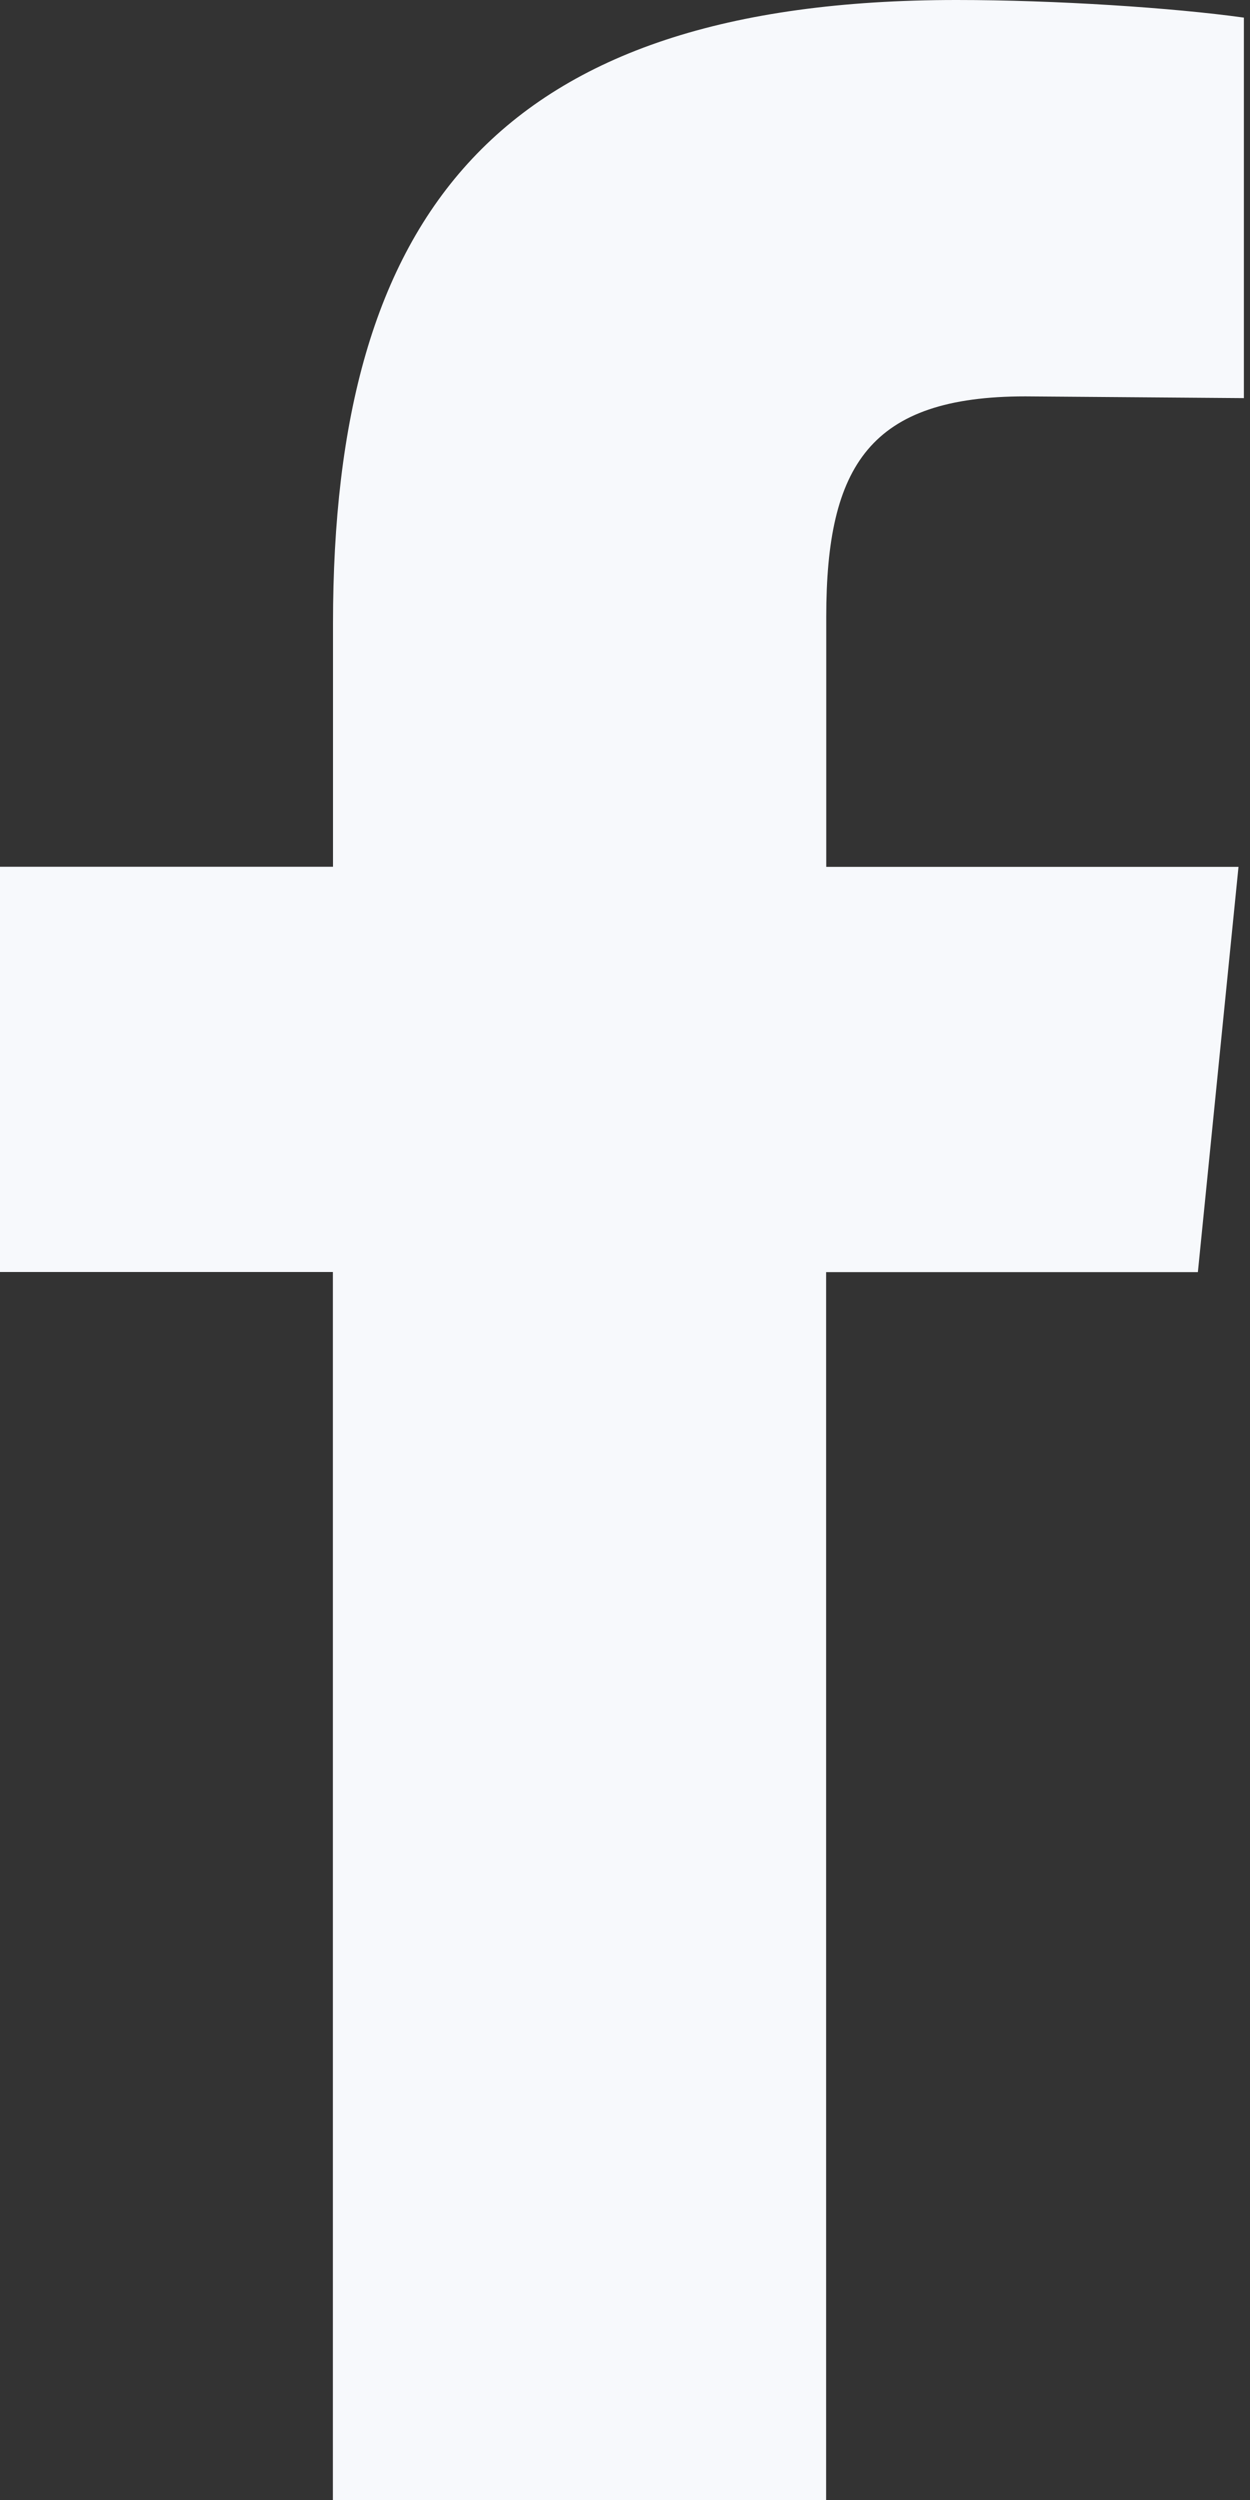
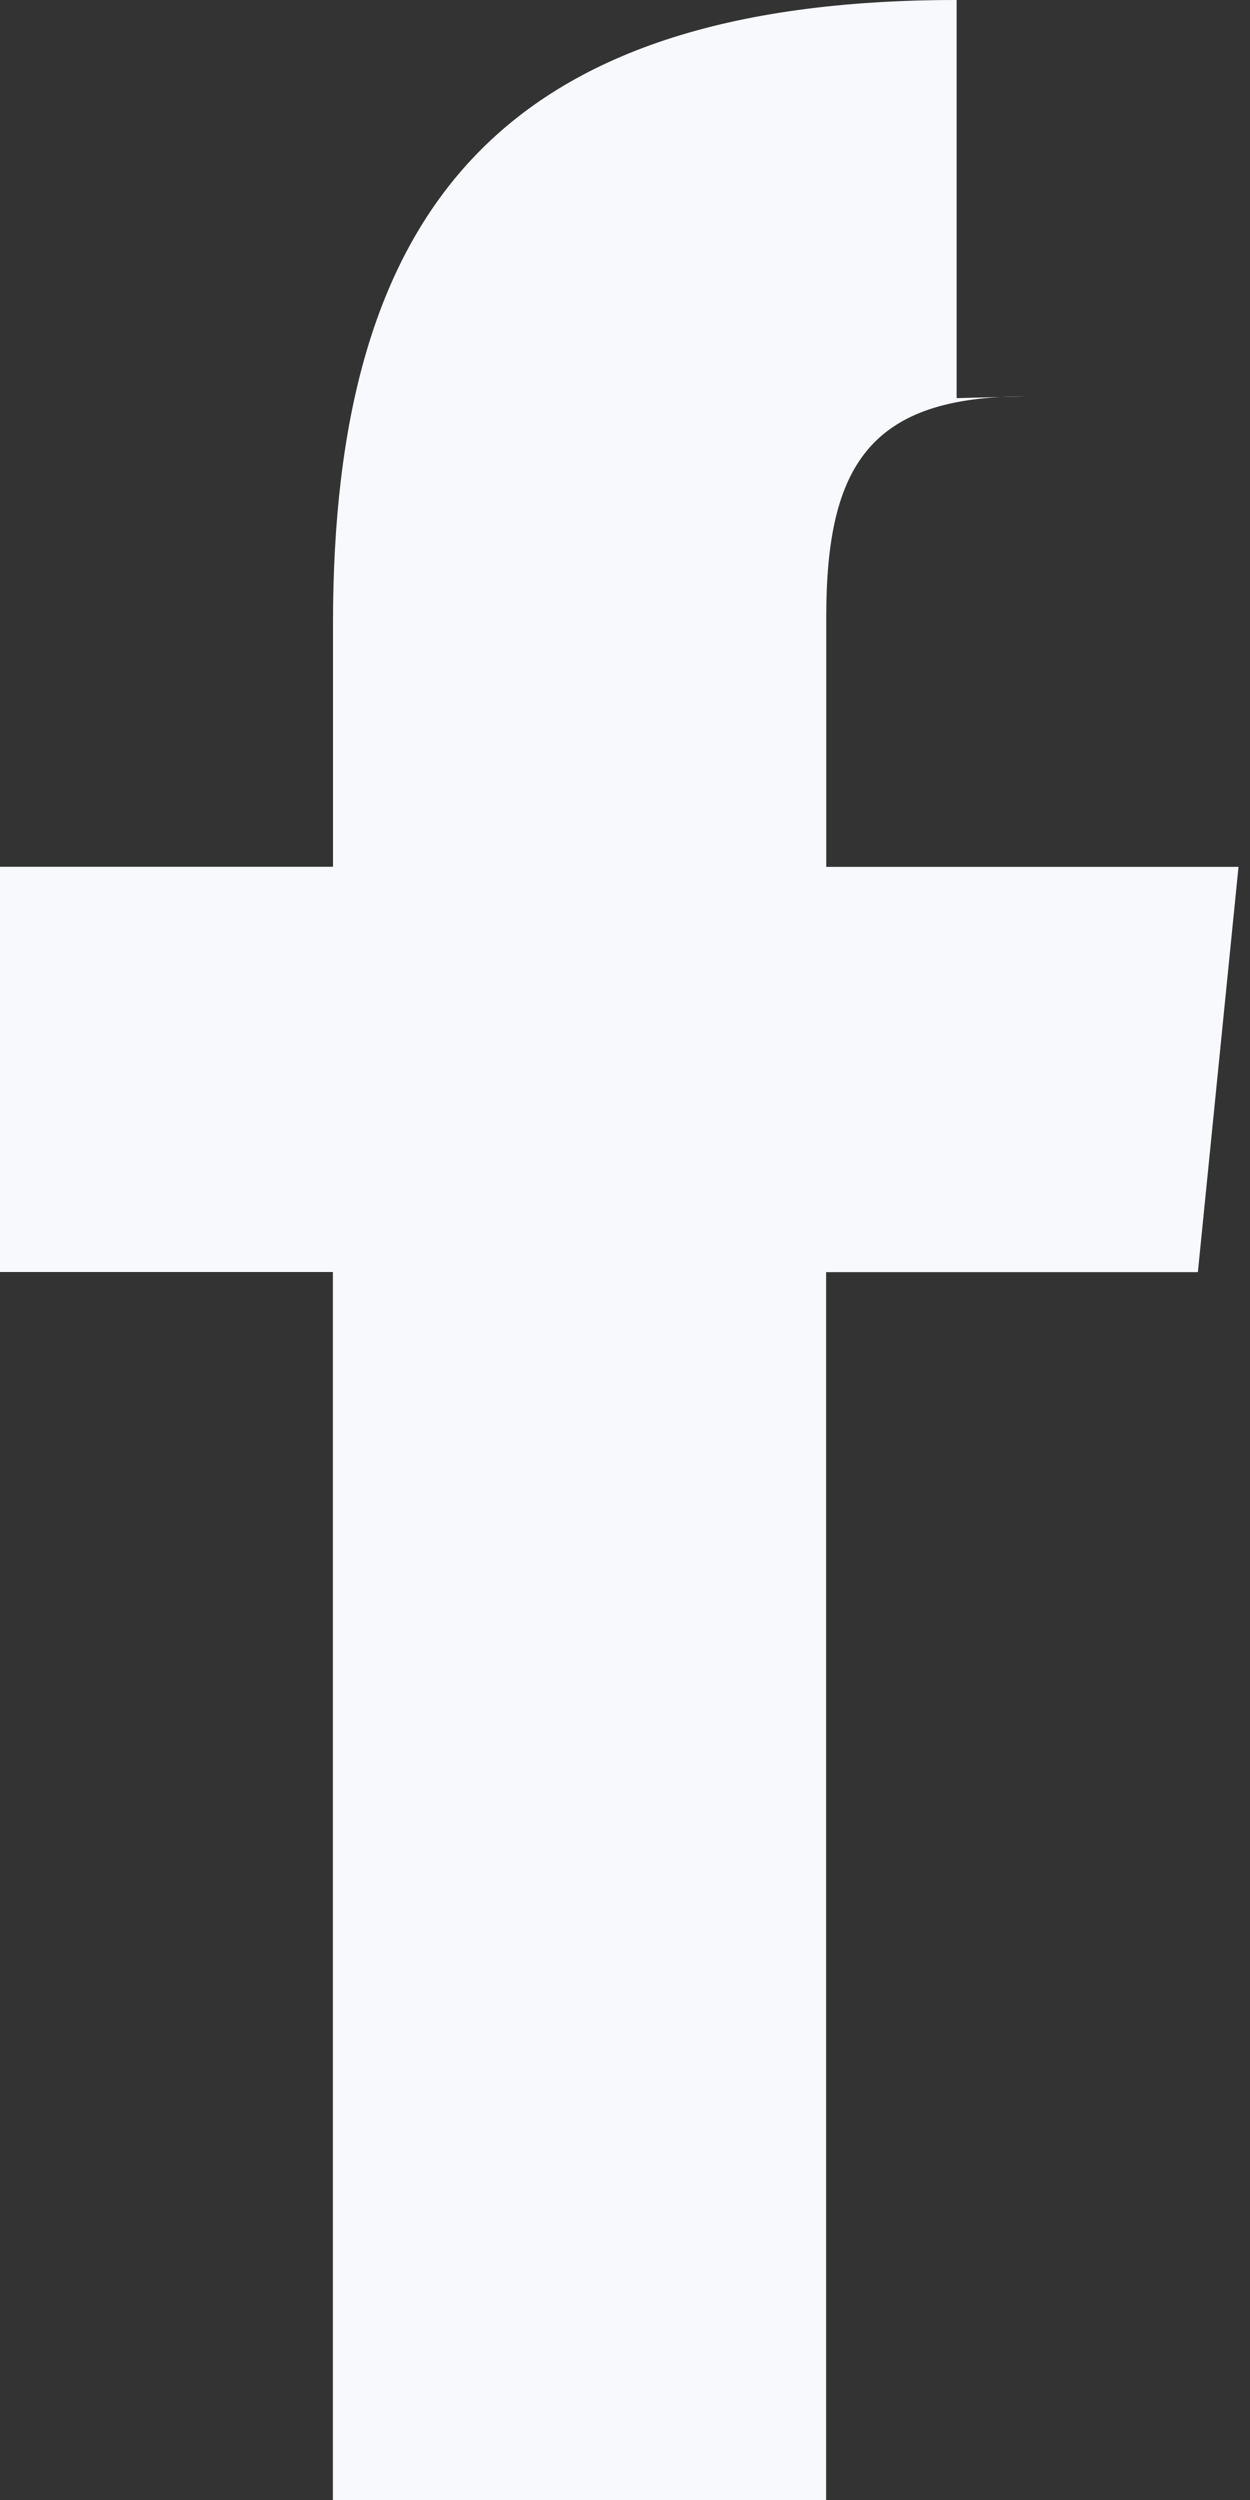
<svg xmlns="http://www.w3.org/2000/svg" width="10" height="20" viewBox="0 0 10 20" fill="none">
  <rect x="0" y="0" width="10" height="20" fill="#333333" stroke="none" />
  <g id="Group">
-     <path id="Vector" d="M8.203 3.171C6.963 3.171 6.61 3.721 6.61 4.934V6.935H9.908L9.583 10.177H6.609V20H2.663V10.176H0L0 6.934H2.664V4.989C2.664 1.719 3.975 0 7.653 0C8.443 0 9.387 0.062 9.951 0.141V3.185" fill="#F7F9FC" />
+     <path id="Vector" d="M8.203 3.171C6.963 3.171 6.61 3.721 6.61 4.934V6.935H9.908L9.583 10.177H6.609V20H2.663V10.176H0L0 6.934H2.664V4.989C2.664 1.719 3.975 0 7.653 0V3.185" fill="#F7F9FC" />
  </g>
</svg>